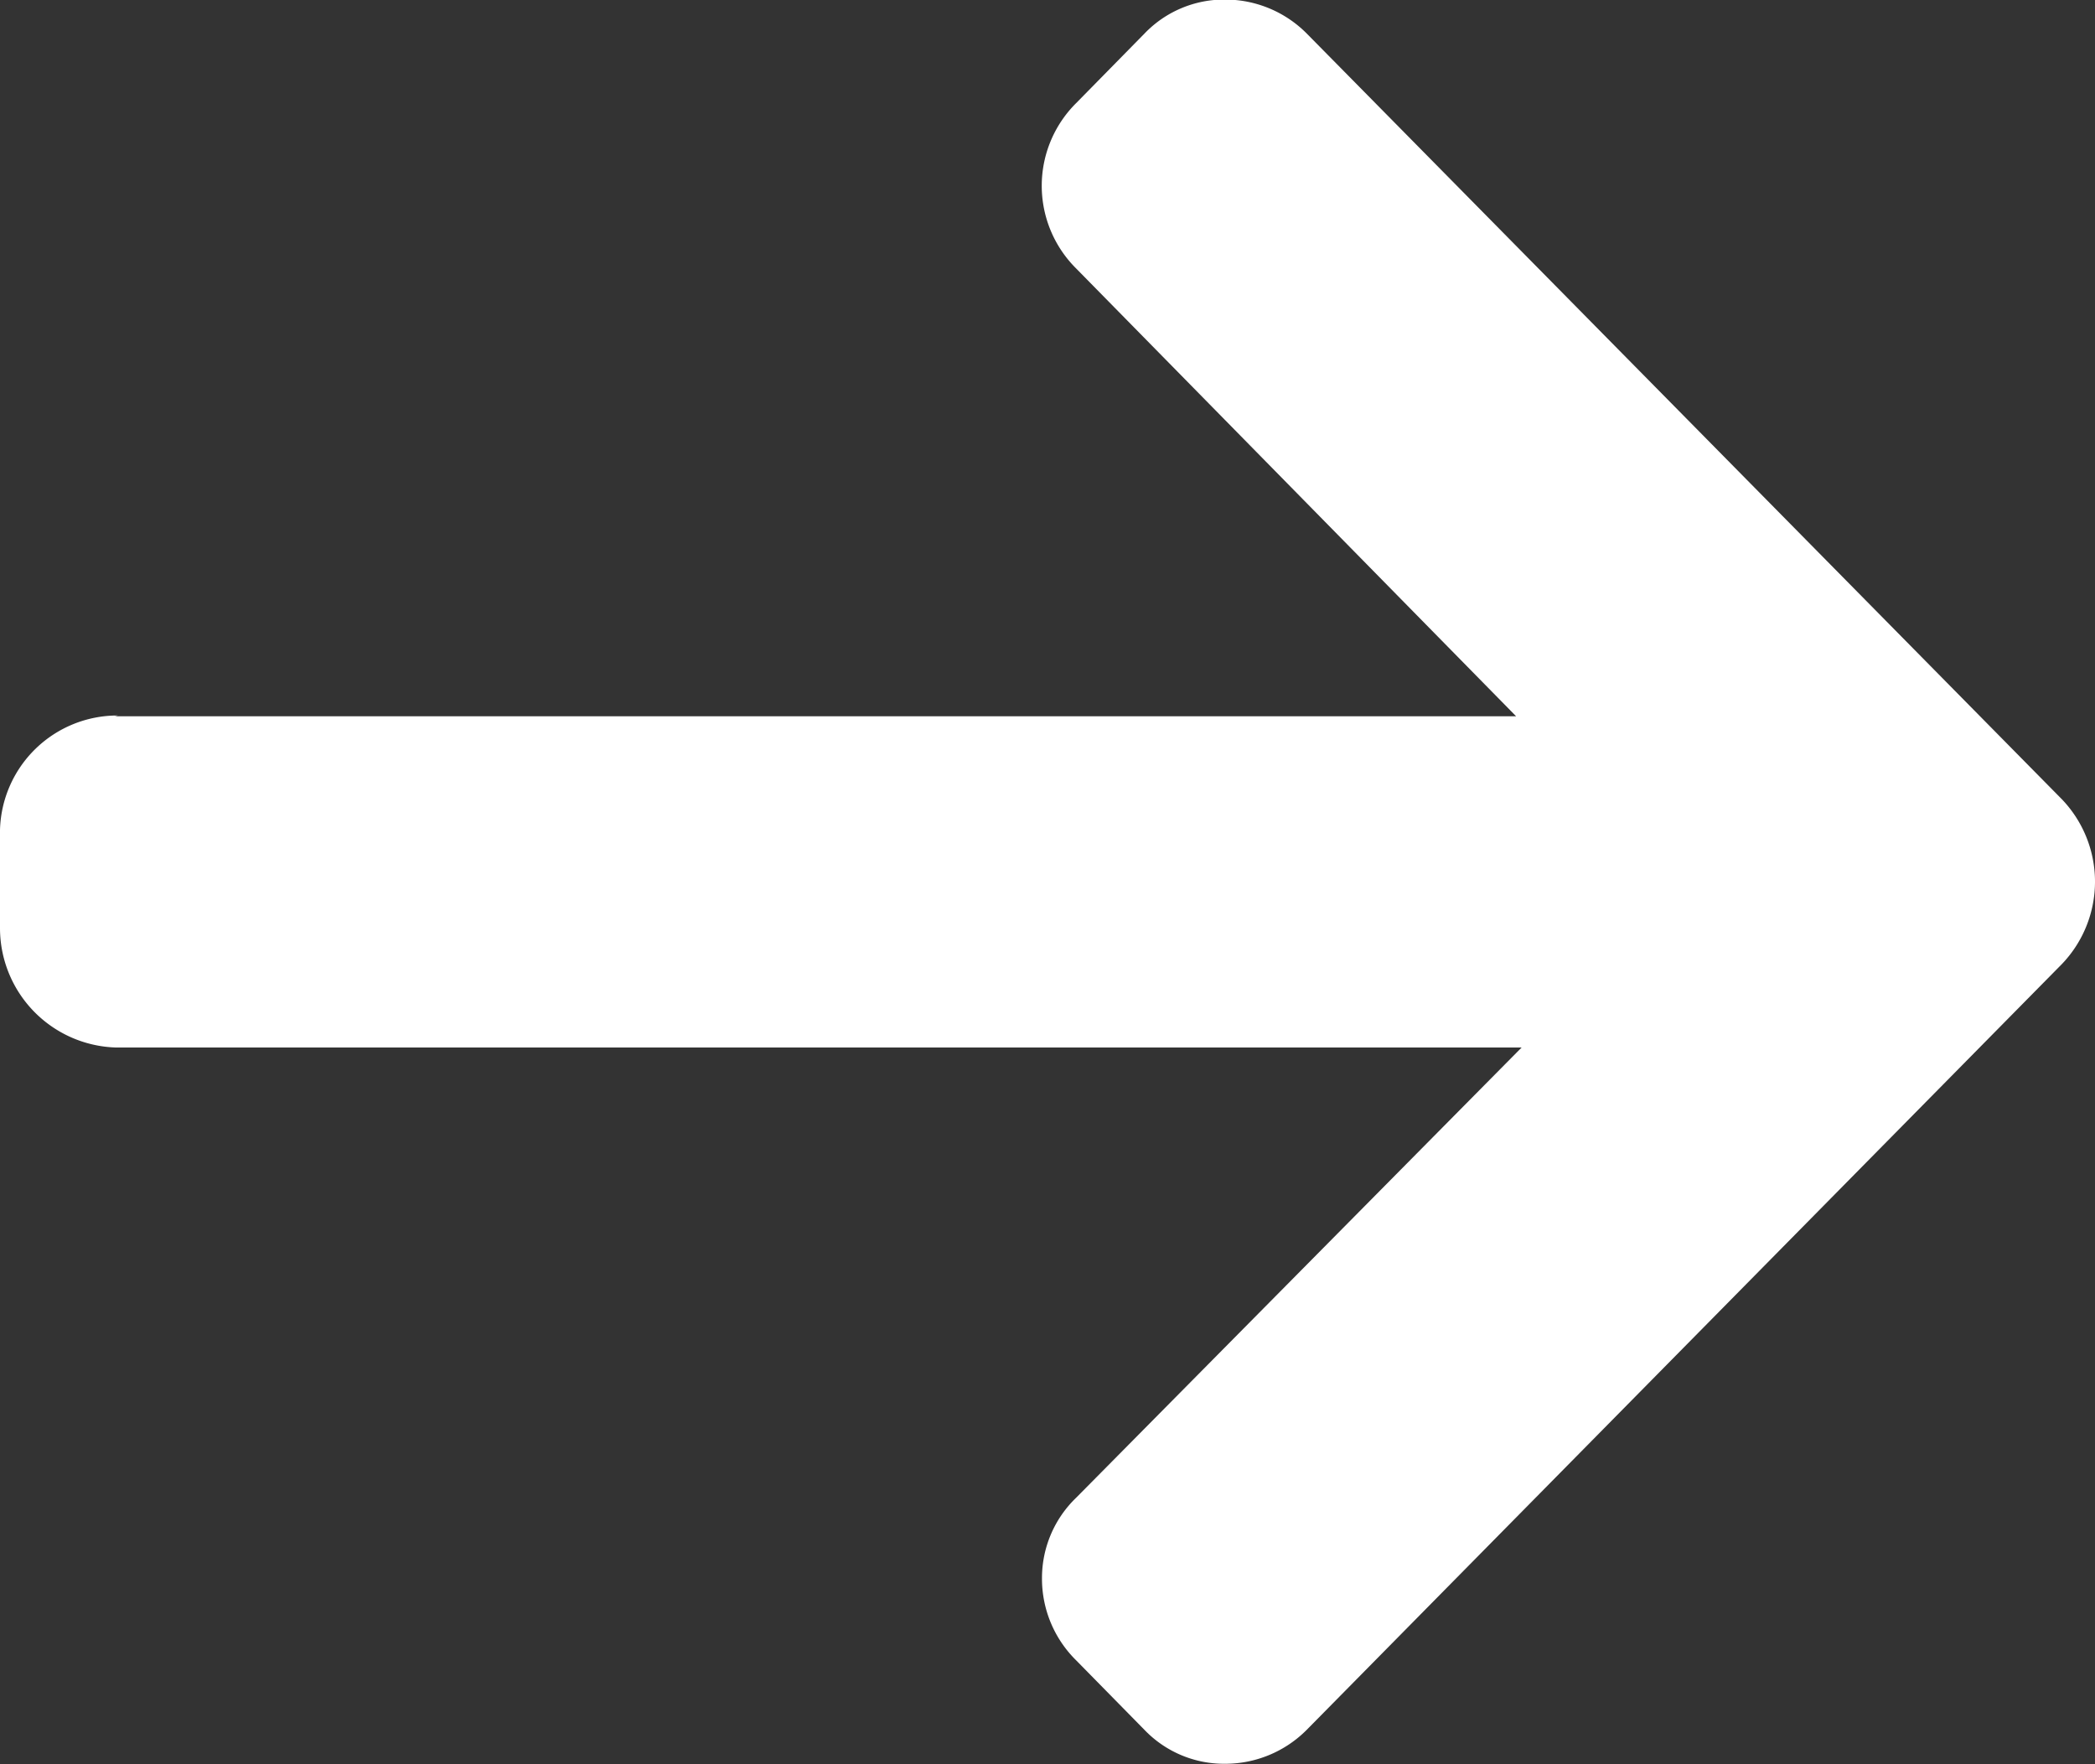
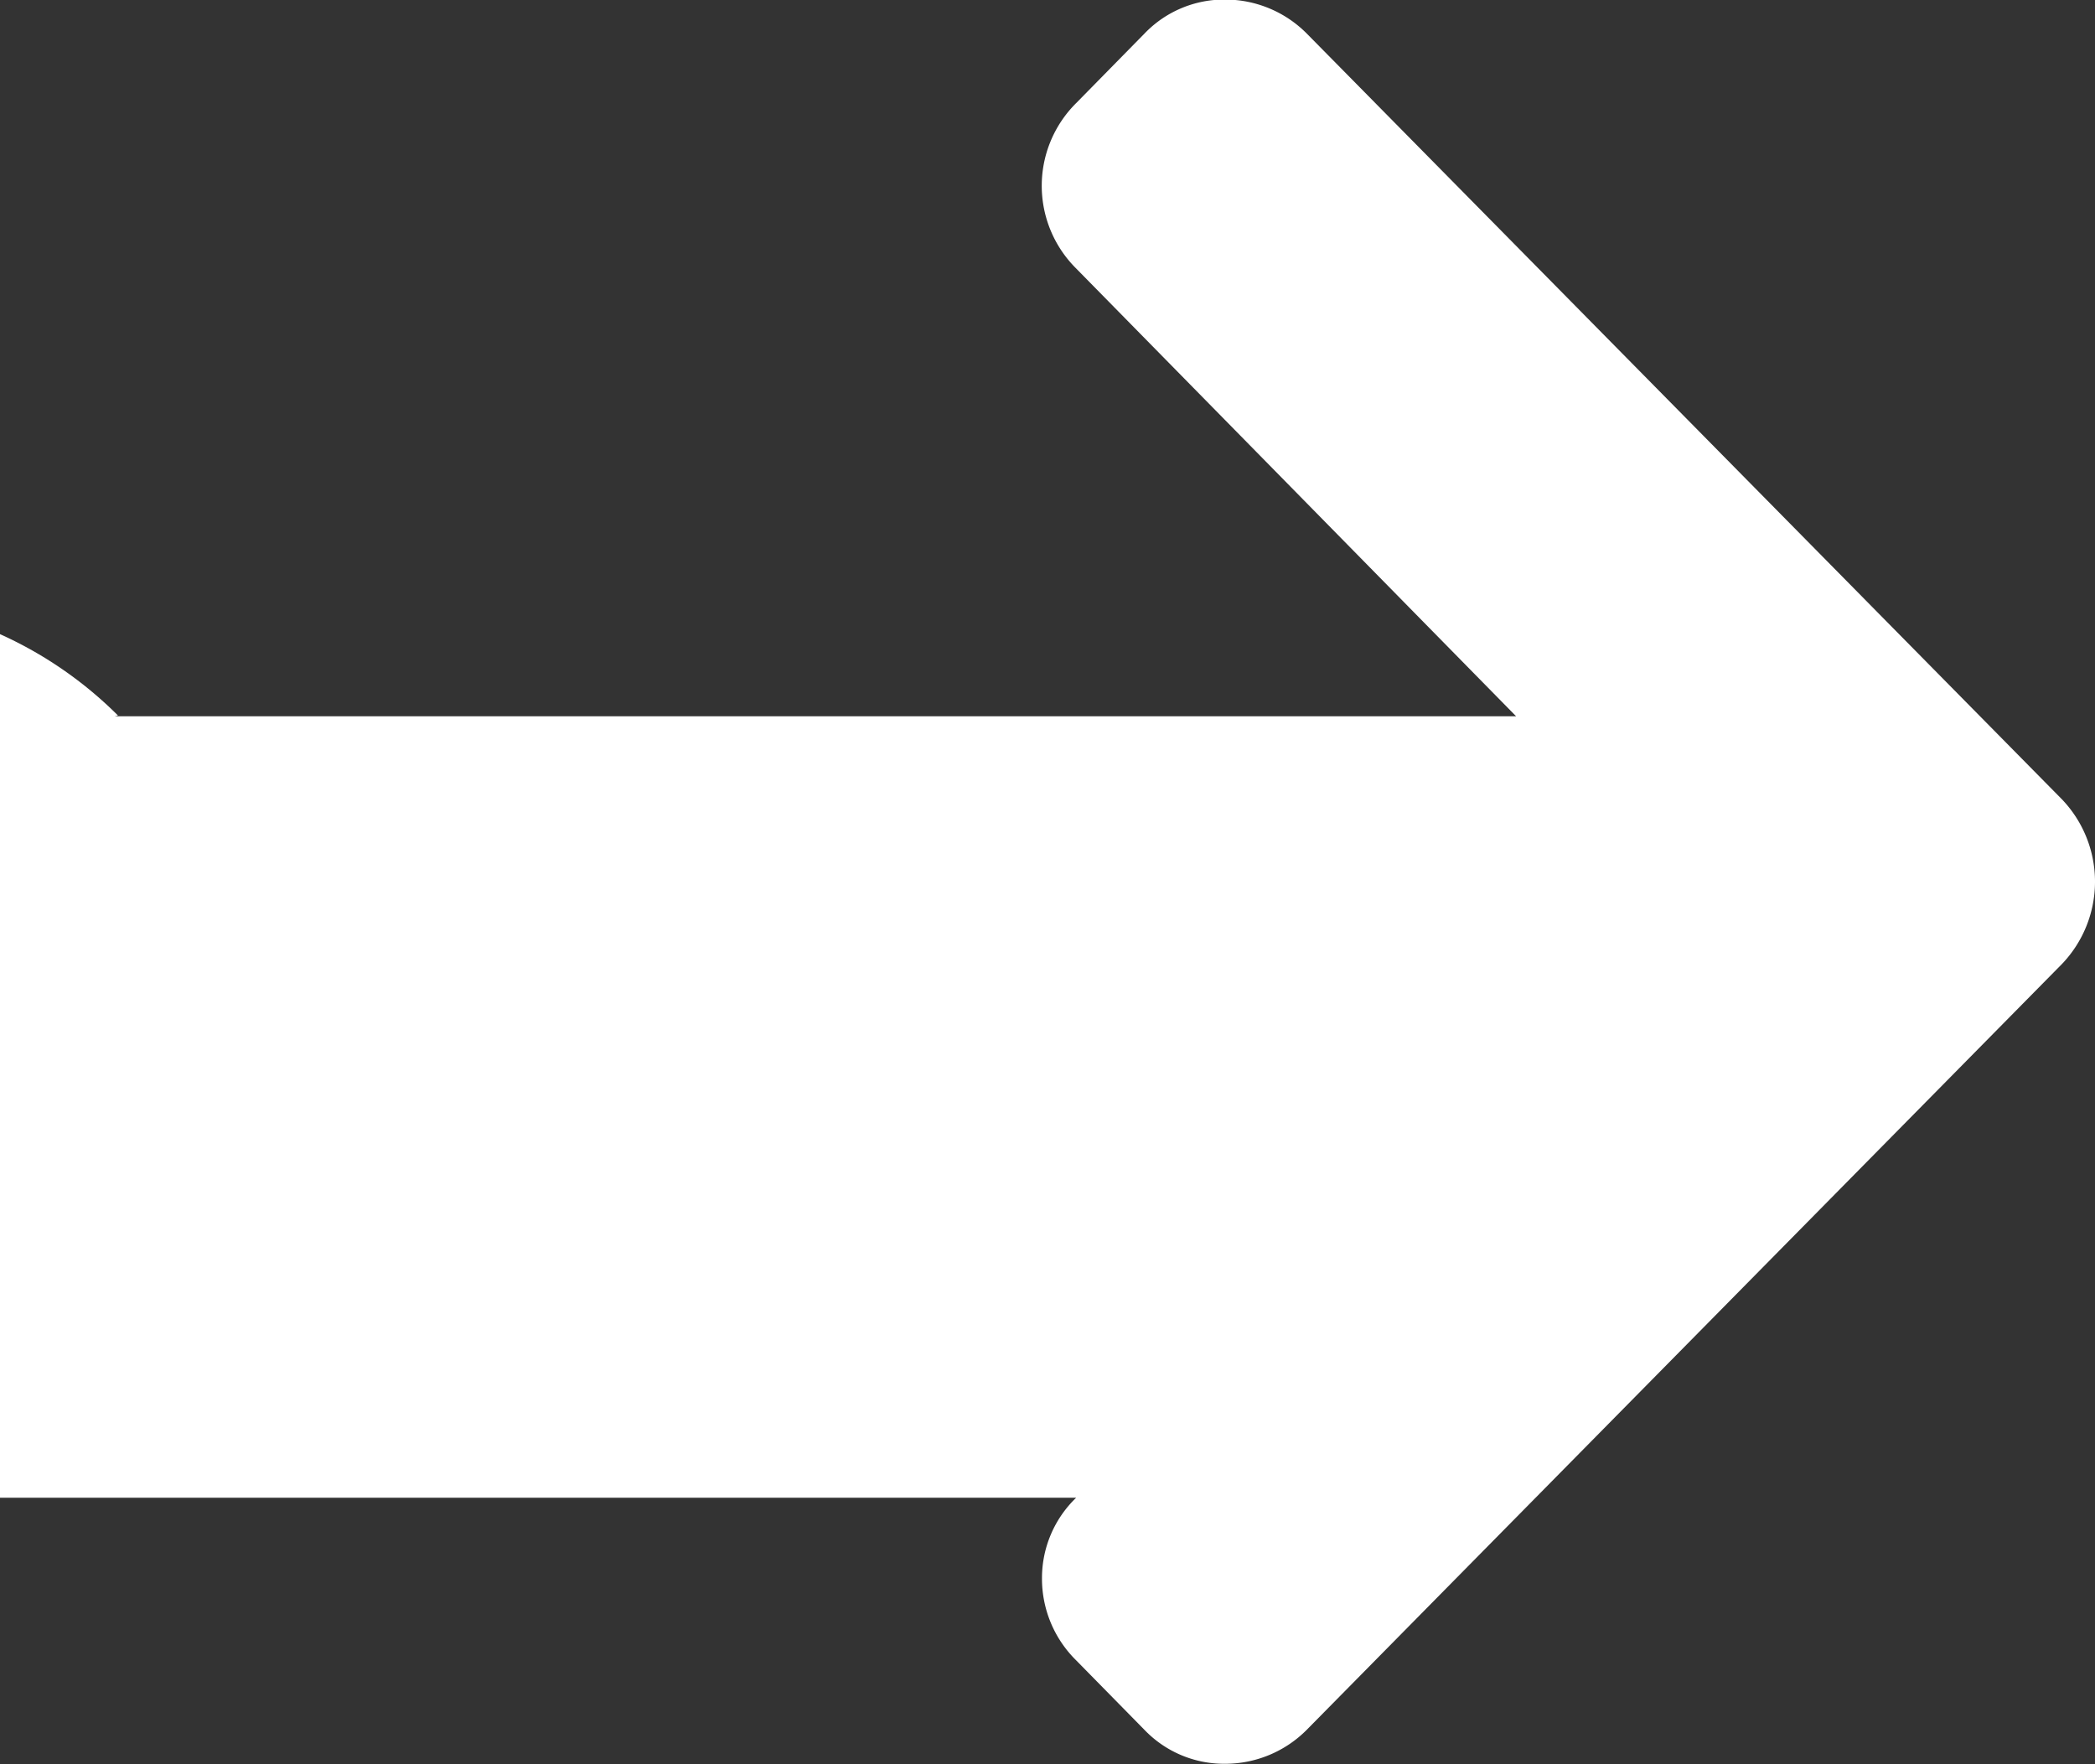
<svg xmlns="http://www.w3.org/2000/svg" width="19" height="16" viewBox="0 0 19 16">
  <rect x="0" y="0" width="19" height="16" fill="#333333" stroke="none" />
  <defs>
    <style>
      .cls-1 {
        fill: #fff;
        fill-rule: evenodd;
      }
    </style>
  </defs>
-   <path class="cls-1" d="M3653.07,828.489l-0.03.007h12.71l-3.99-4.061a1.057,1.057,0,0,1,0-1.5l0.62-.631a1,1,0,0,1,.73-0.308,1.042,1.042,0,0,1,.74.307l6.85,6.946a1.08,1.08,0,0,1,0,1.494l-6.85,6.946a1.042,1.042,0,0,1-.74.307,1,1,0,0,1-.73-0.307l-0.62-.631a1.039,1.039,0,0,1-.31-0.744,1.011,1.011,0,0,1,.31-0.731l4.04-4.083h-12.75a1.084,1.084,0,0,1-1.05-1.081v-0.892A1.066,1.066,0,0,1,3653.07,828.489Z" transform="translate(-3652 -822)" />
+   <path class="cls-1" d="M3653.07,828.489l-0.03.007h12.71l-3.99-4.061a1.057,1.057,0,0,1,0-1.5l0.62-.631a1,1,0,0,1,.73-0.308,1.042,1.042,0,0,1,.74.307l6.85,6.946a1.08,1.08,0,0,1,0,1.494l-6.85,6.946a1.042,1.042,0,0,1-.74.307,1,1,0,0,1-.73-0.307l-0.62-.631a1.039,1.039,0,0,1-.31-0.744,1.011,1.011,0,0,1,.31-0.731h-12.75a1.084,1.084,0,0,1-1.05-1.081v-0.892A1.066,1.066,0,0,1,3653.07,828.489Z" transform="translate(-3652 -822)" />
</svg>